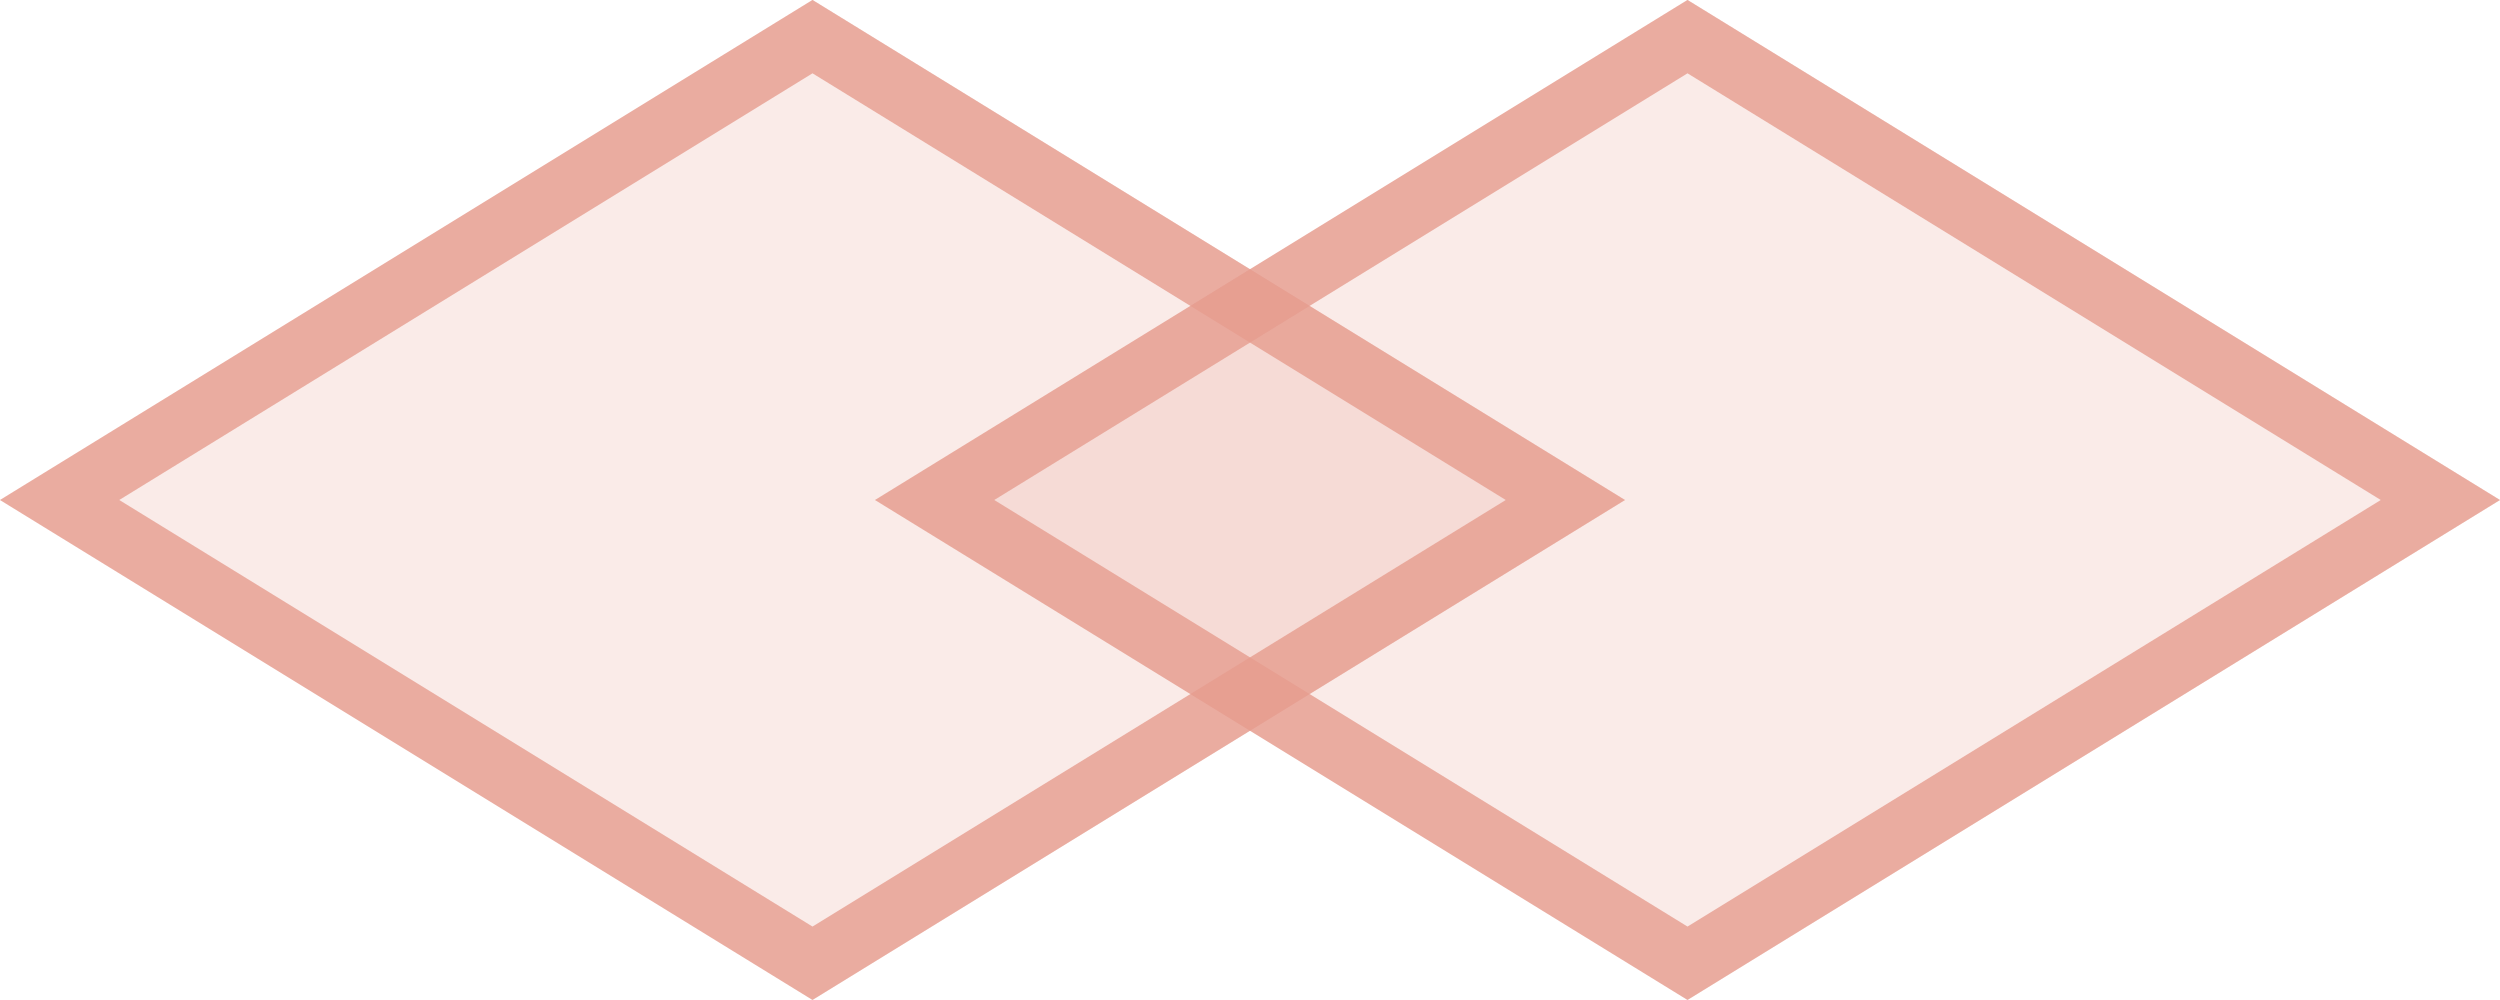
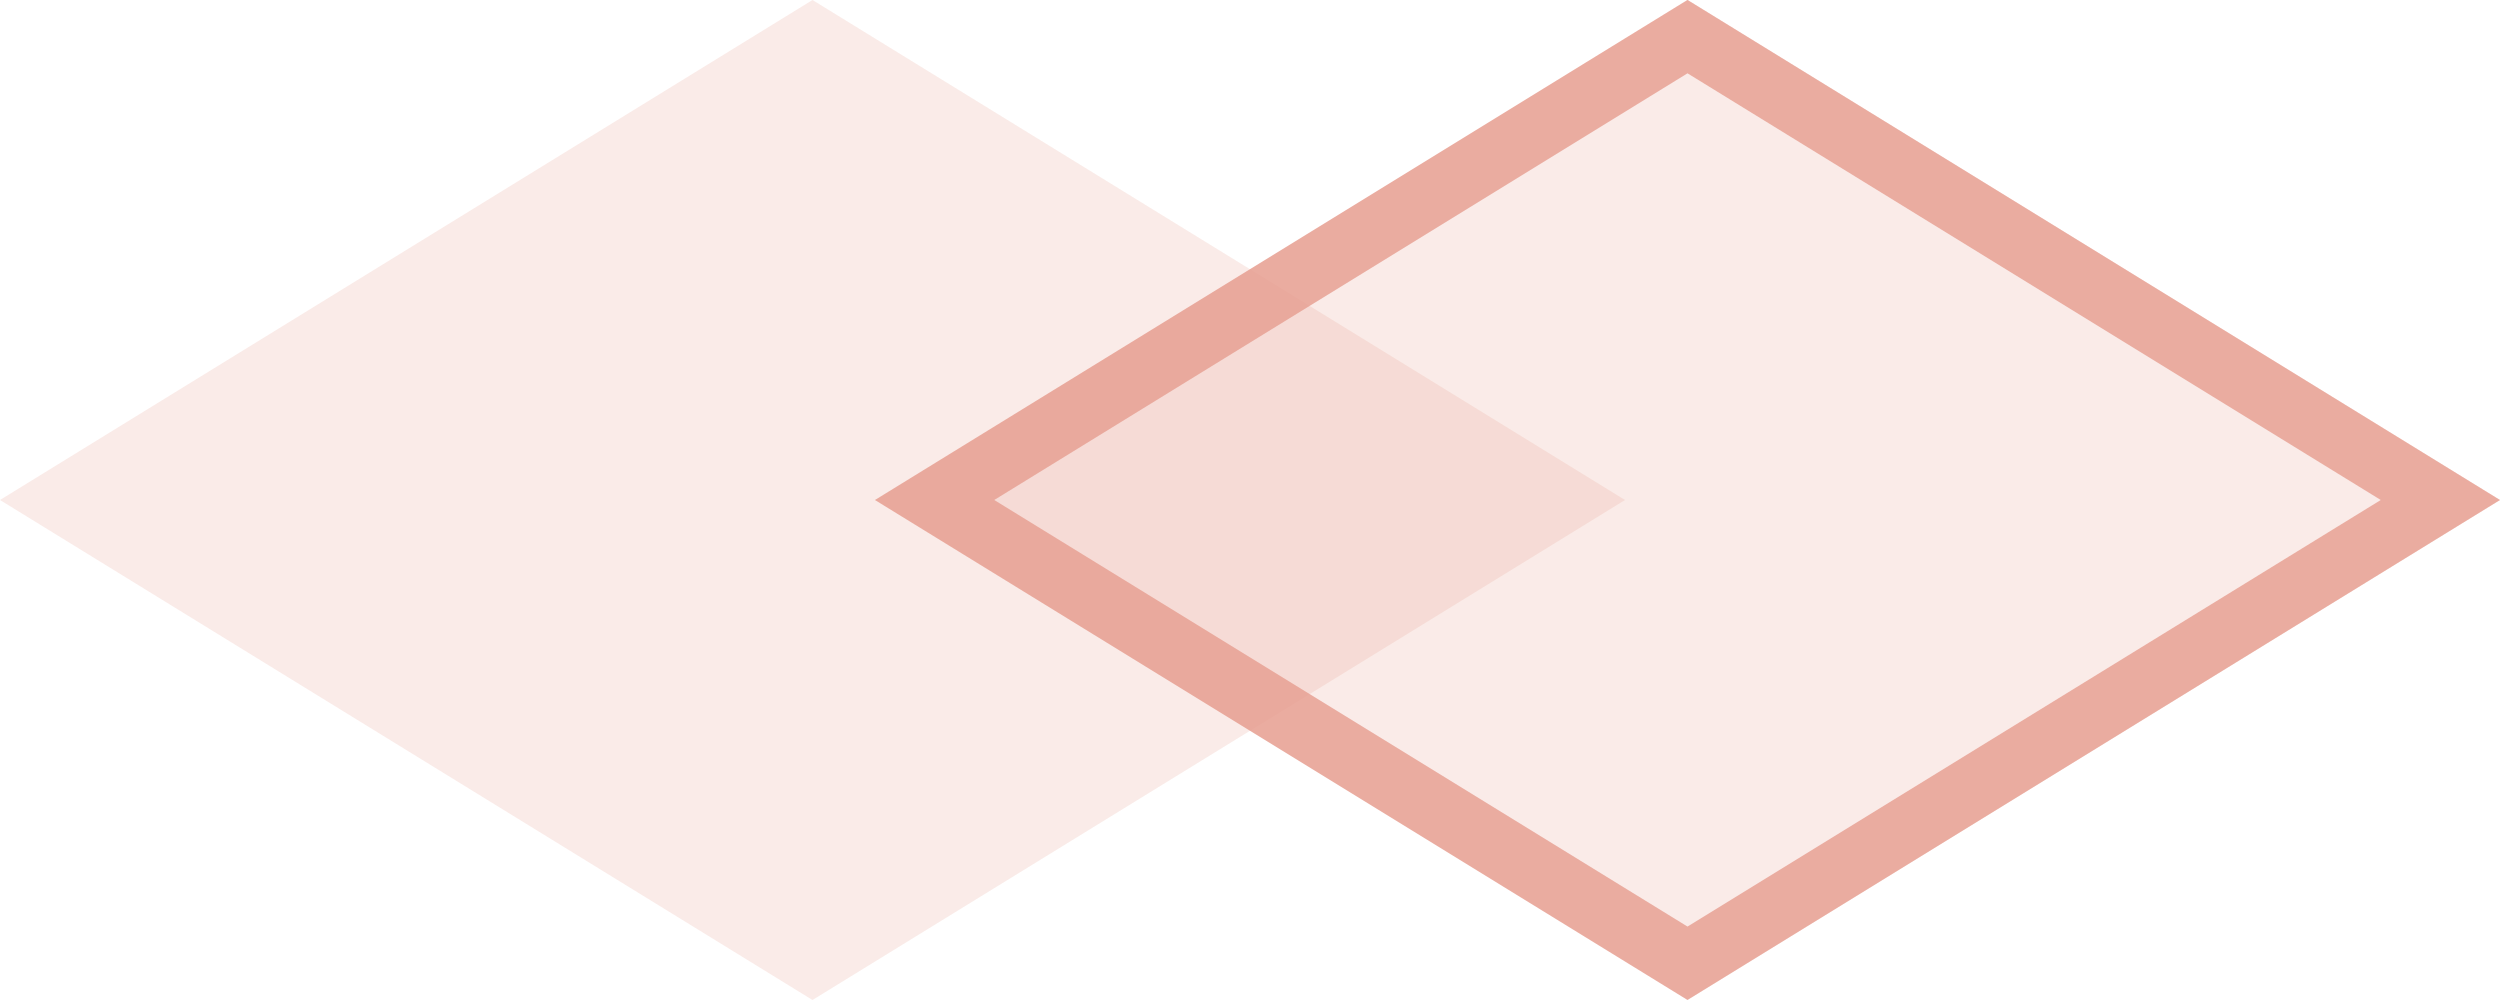
<svg xmlns="http://www.w3.org/2000/svg" width="20" height="8" viewBox="0 0 20 8" fill="none">
  <path d="M6.5 0L13 4L6.5 8L0 4L6.5 0Z" fill="#E69C8F" fill-opacity="0.2" />
-   <path d="M12.523 4L6.5 7.706L0.477 4L6.5 0.293L12.523 4Z" stroke="#E69C8F" stroke-opacity="0.8" stroke-width="0.5" />
  <path d="M13.5 0L20 4L13.5 8L7 4L13.5 0Z" fill="#E69C8F" fill-opacity="0.2" />
  <path d="M19.523 4L13.5 7.706L7.477 4L13.5 0.293L19.523 4Z" stroke="#E69C8F" stroke-opacity="0.8" stroke-width="0.5" />
</svg>